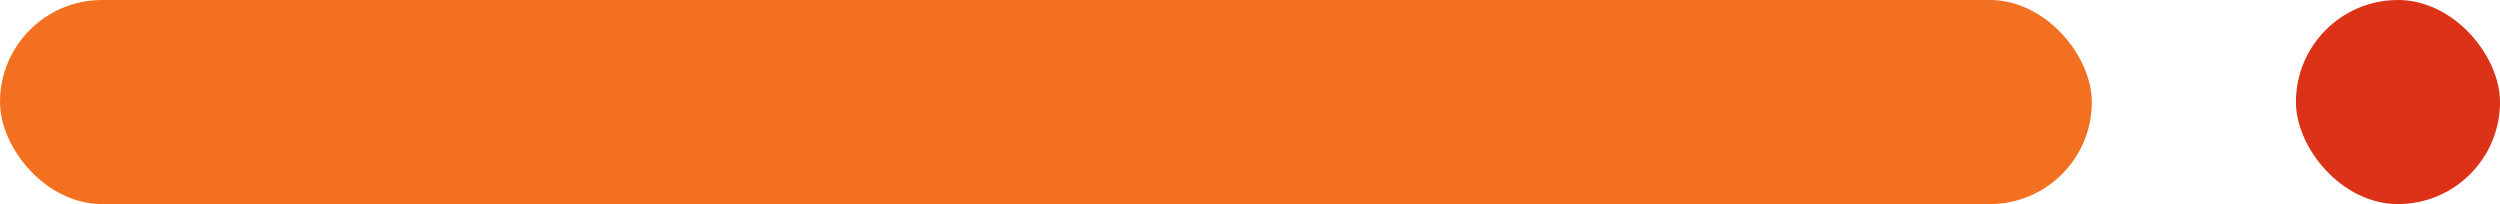
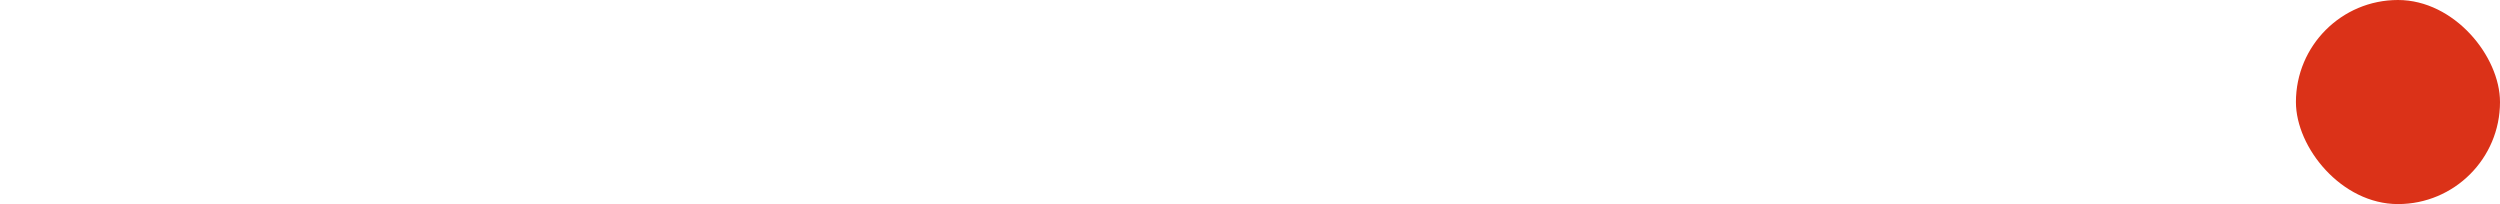
<svg xmlns="http://www.w3.org/2000/svg" width="98" height="8" viewBox="0 0 98 8">
  <g id="Group_1102" data-name="Group 1102" transform="translate(-911 -1056)">
    <g id="Group_10" data-name="Group 10" transform="translate(35 60)">
-       <rect id="Rectangle_7" data-name="Rectangle 7" width="82" height="8" rx="4" transform="translate(876 996)" fill="#f37020" />
      <rect id="Rectangle_8" data-name="Rectangle 8" width="8" height="8" rx="4" transform="translate(966 996)" fill="#db3218" />
    </g>
  </g>
</svg>